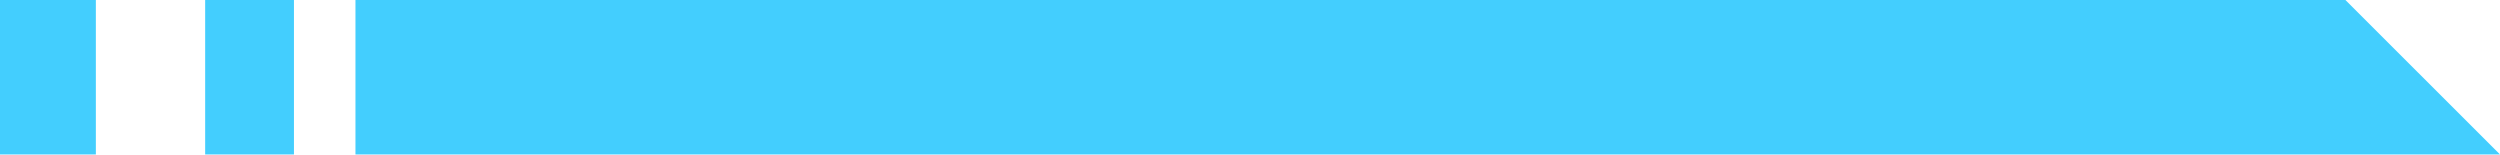
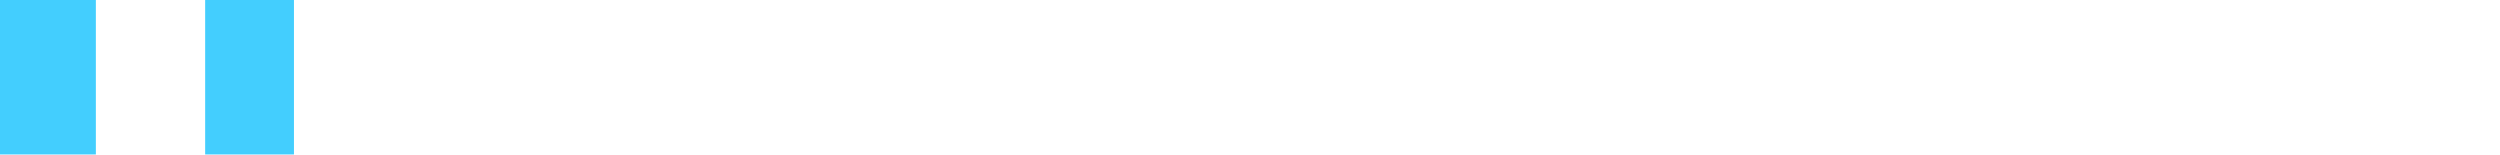
<svg xmlns="http://www.w3.org/2000/svg" width="1919" height="119" viewBox="0 0 1919 119" fill="none">
-   <path d="M272.852 0H1800.33L1919 118.567H272.852V0ZM225.64 0H157.48V118.567H225.64V0ZM73.583 0H0V118.567H73.583V0Z" fill="#43CEFE" />
+   <path d="M272.852 0H1800.33H272.852V0ZM225.64 0H157.48V118.567H225.64V0ZM73.583 0H0V118.567H73.583V0Z" fill="#43CEFE" />
</svg>